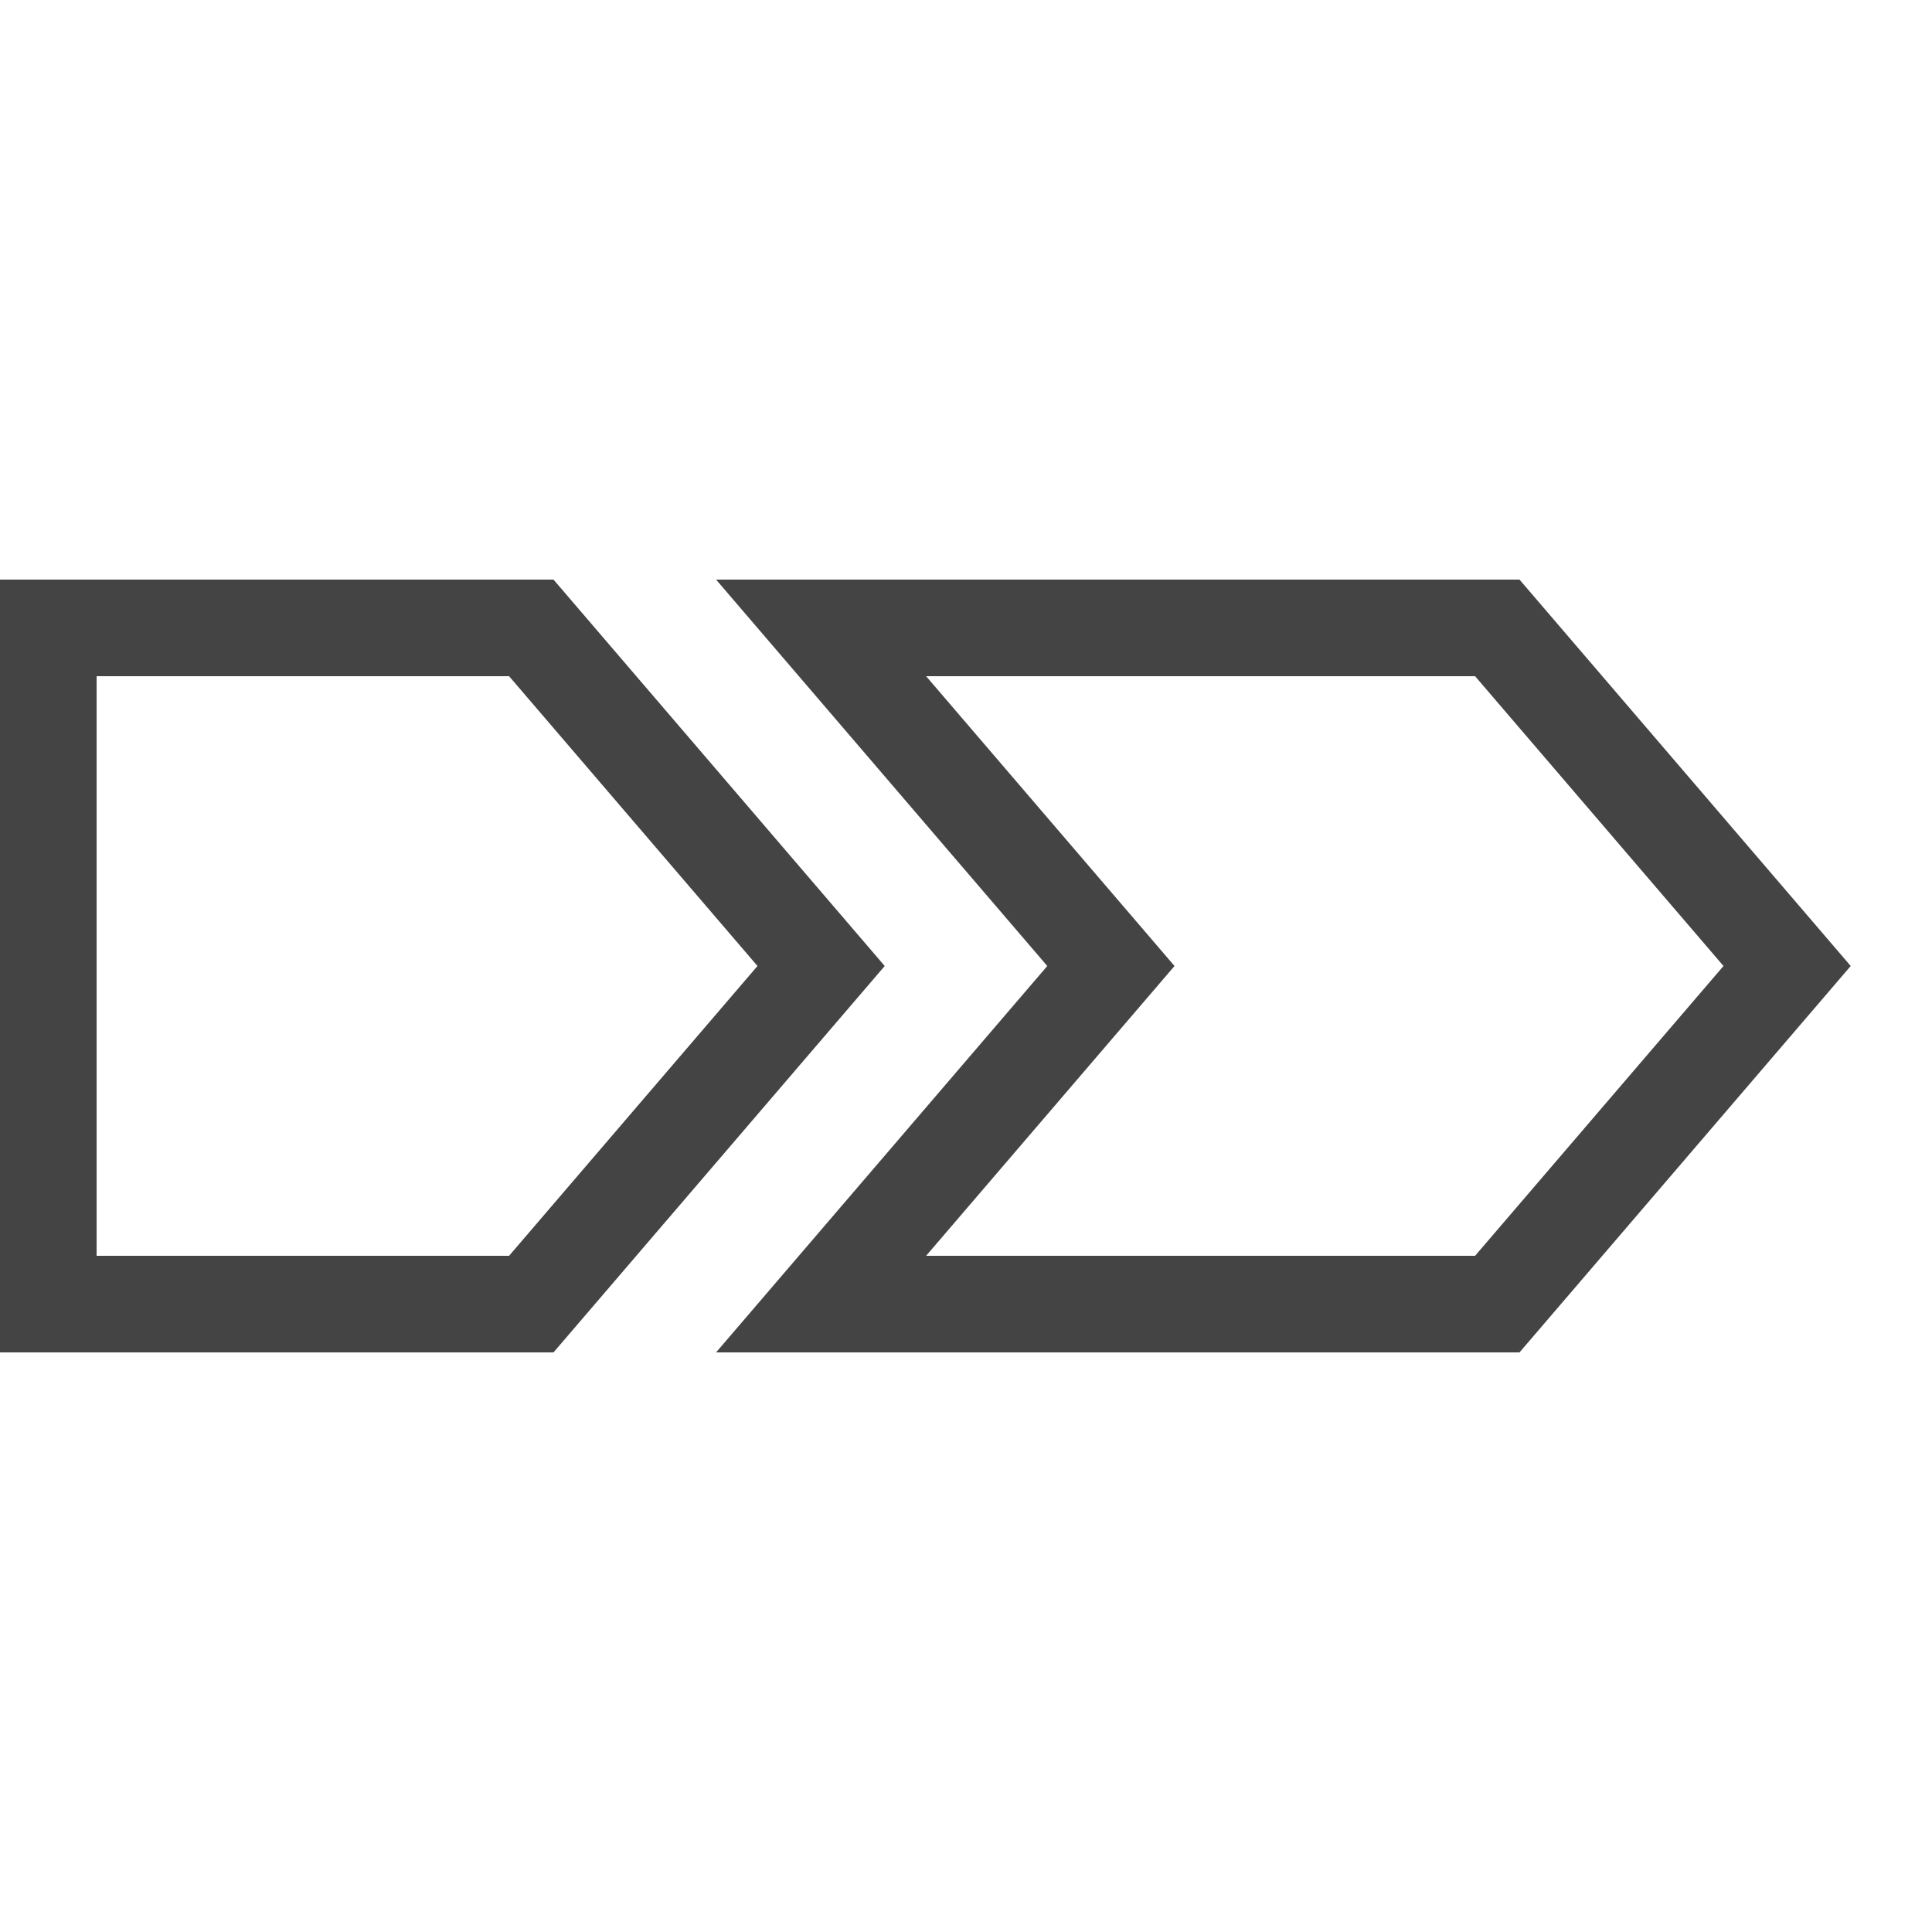
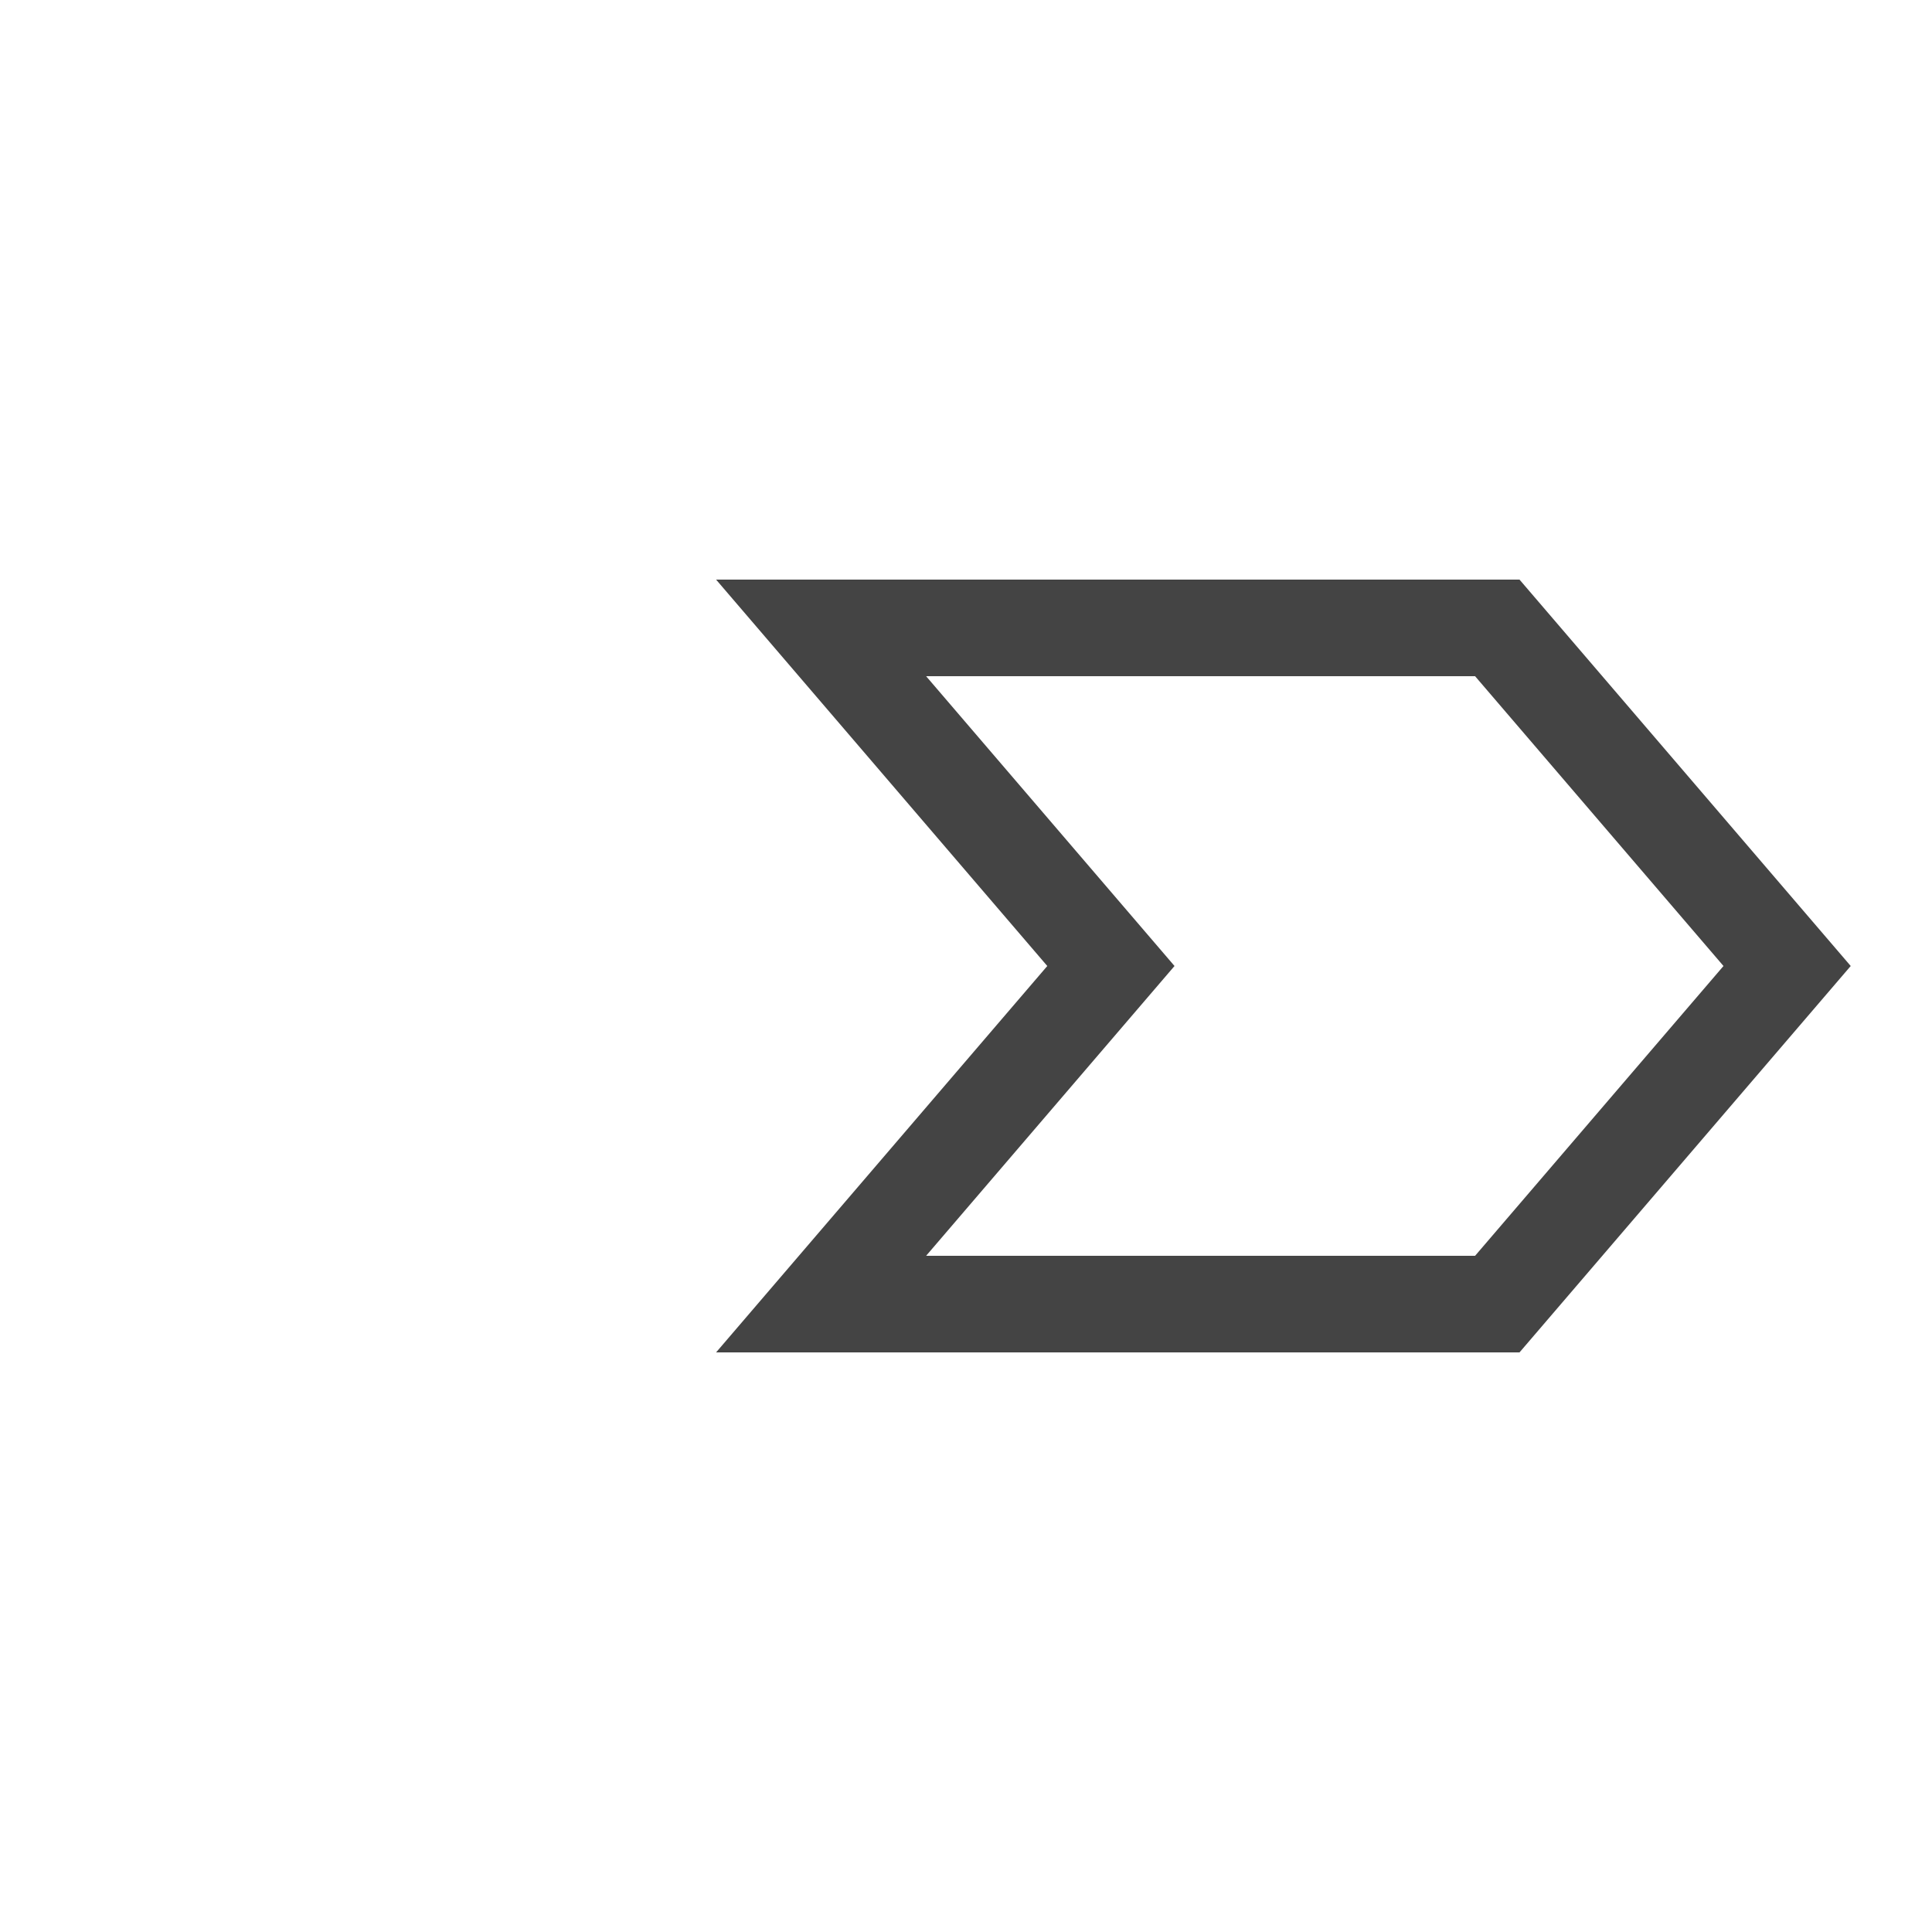
<svg xmlns="http://www.w3.org/2000/svg" width="20" height="20" viewBox="0 0 20 20">
-   <polygon fill="none" stroke="#444" points="5.5 13.5 0.5 13.5 0.5 6.5 5.5 6.5 8.5 10 5.5 13.5" />
  <polygon fill="none" stroke="#444" points="15.5 13.5 8.5 13.5 11.5 10 8.5 6.5 15.5 6.5 18.5 10 15.5 13.5" />
</svg>